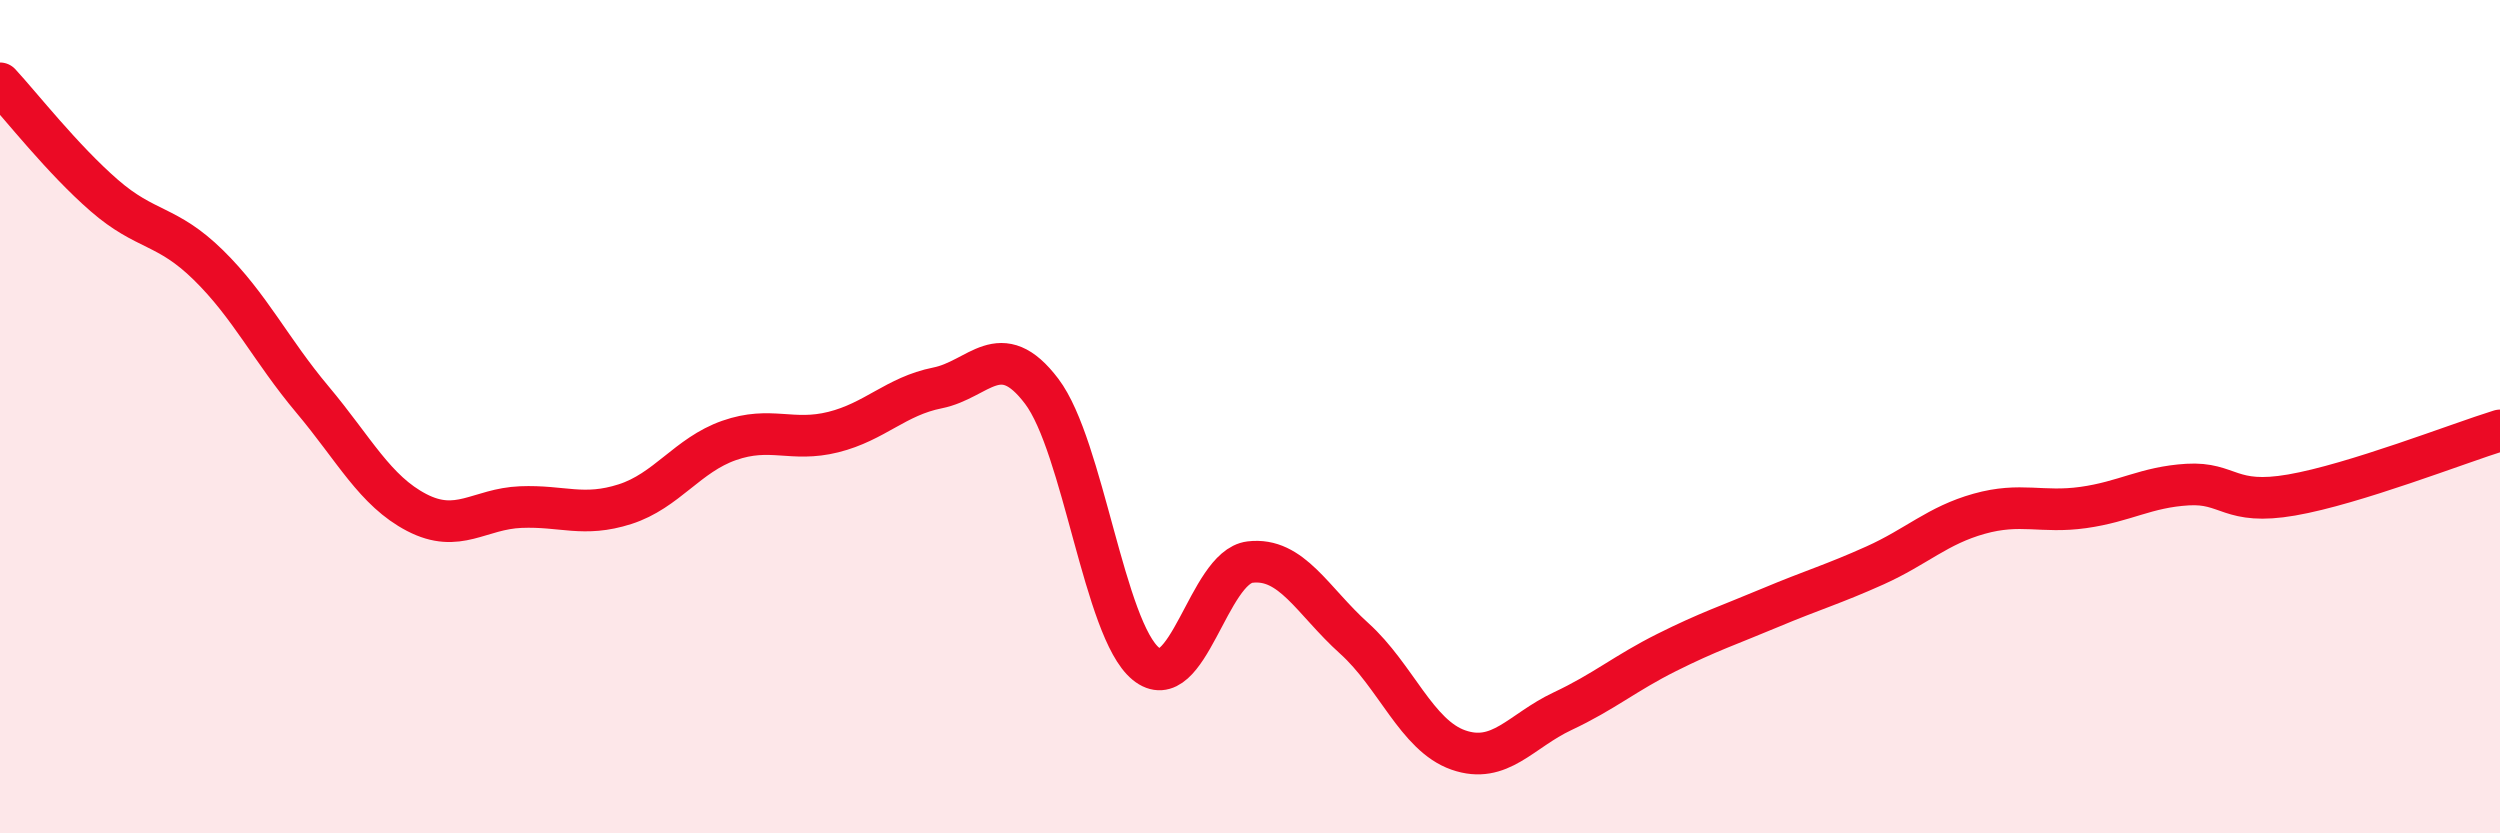
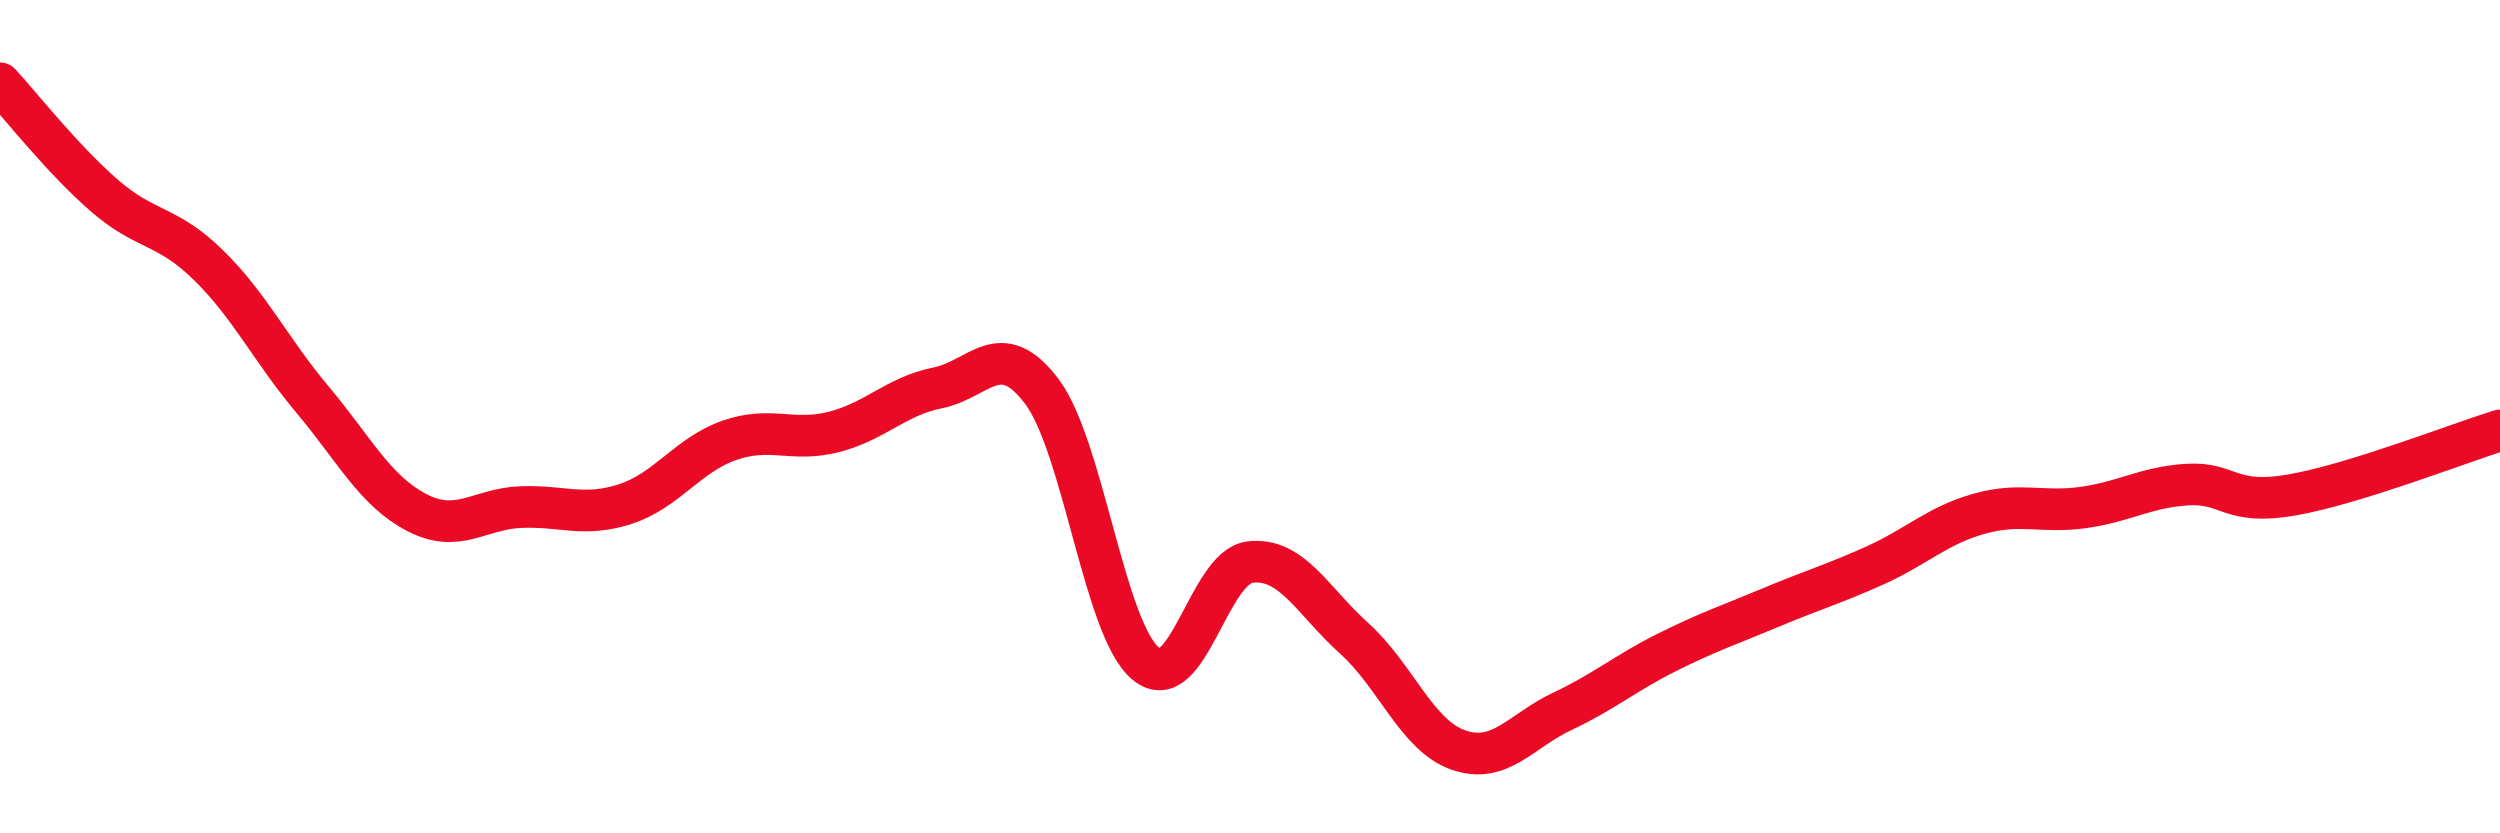
<svg xmlns="http://www.w3.org/2000/svg" width="60" height="20" viewBox="0 0 60 20">
-   <path d="M 0,2 C 0.5,2.54 1.5,3.82 2.5,4.69 C 3.5,5.56 4,5.38 5,6.36 C 6,7.34 6.5,8.4 7.5,9.59 C 8.5,10.78 9,11.78 10,12.3 C 11,12.82 11.5,12.21 12.5,12.17 C 13.5,12.13 14,12.42 15,12.1 C 16,11.78 16.5,10.92 17.5,10.57 C 18.5,10.22 19,10.62 20,10.37 C 21,10.12 21.5,9.51 22.5,9.31 C 23.5,9.11 24,8.07 25,9.39 C 26,10.71 26.5,15.11 27.5,15.93 C 28.5,16.75 29,13.61 30,13.49 C 31,13.37 31.5,14.42 32.5,15.32 C 33.5,16.22 34,17.65 35,18 C 36,18.35 36.5,17.54 37.5,17.07 C 38.5,16.6 39,16.16 40,15.66 C 41,15.16 41.5,15 42.5,14.58 C 43.5,14.16 44,14.02 45,13.57 C 46,13.12 46.5,12.61 47.5,12.33 C 48.5,12.05 49,12.32 50,12.18 C 51,12.04 51.5,11.69 52.5,11.63 C 53.5,11.57 53.5,12.14 55,11.88 C 56.5,11.62 59,10.64 60,10.33L60 20L0 20Z" fill="#EB0A25" opacity="0.1" stroke-linecap="round" stroke-linejoin="round" />
  <path d="M 0,2 C 0.5,2.54 1.5,3.82 2.5,4.69 C 3.5,5.56 4,5.38 5,6.36 C 6,7.34 6.5,8.4 7.5,9.59 C 8.5,10.78 9,11.78 10,12.3 C 11,12.82 11.5,12.21 12.5,12.17 C 13.5,12.13 14,12.42 15,12.1 C 16,11.78 16.5,10.92 17.5,10.57 C 18.5,10.22 19,10.62 20,10.37 C 21,10.12 21.5,9.51 22.5,9.31 C 23.5,9.11 24,8.07 25,9.39 C 26,10.71 26.5,15.11 27.5,15.93 C 28.5,16.75 29,13.61 30,13.49 C 31,13.37 31.5,14.42 32.5,15.32 C 33.5,16.22 34,17.65 35,18 C 36,18.35 36.5,17.54 37.5,17.07 C 38.5,16.6 39,16.16 40,15.66 C 41,15.16 41.5,15 42.5,14.58 C 43.5,14.16 44,14.02 45,13.57 C 46,13.12 46.5,12.61 47.5,12.33 C 48.5,12.05 49,12.32 50,12.18 C 51,12.04 51.5,11.69 52.5,11.63 C 53.5,11.57 53.5,12.14 55,11.88 C 56.5,11.62 59,10.64 60,10.33" stroke="#EB0A25" stroke-width="1" fill="none" stroke-linecap="round" stroke-linejoin="round" />
</svg>